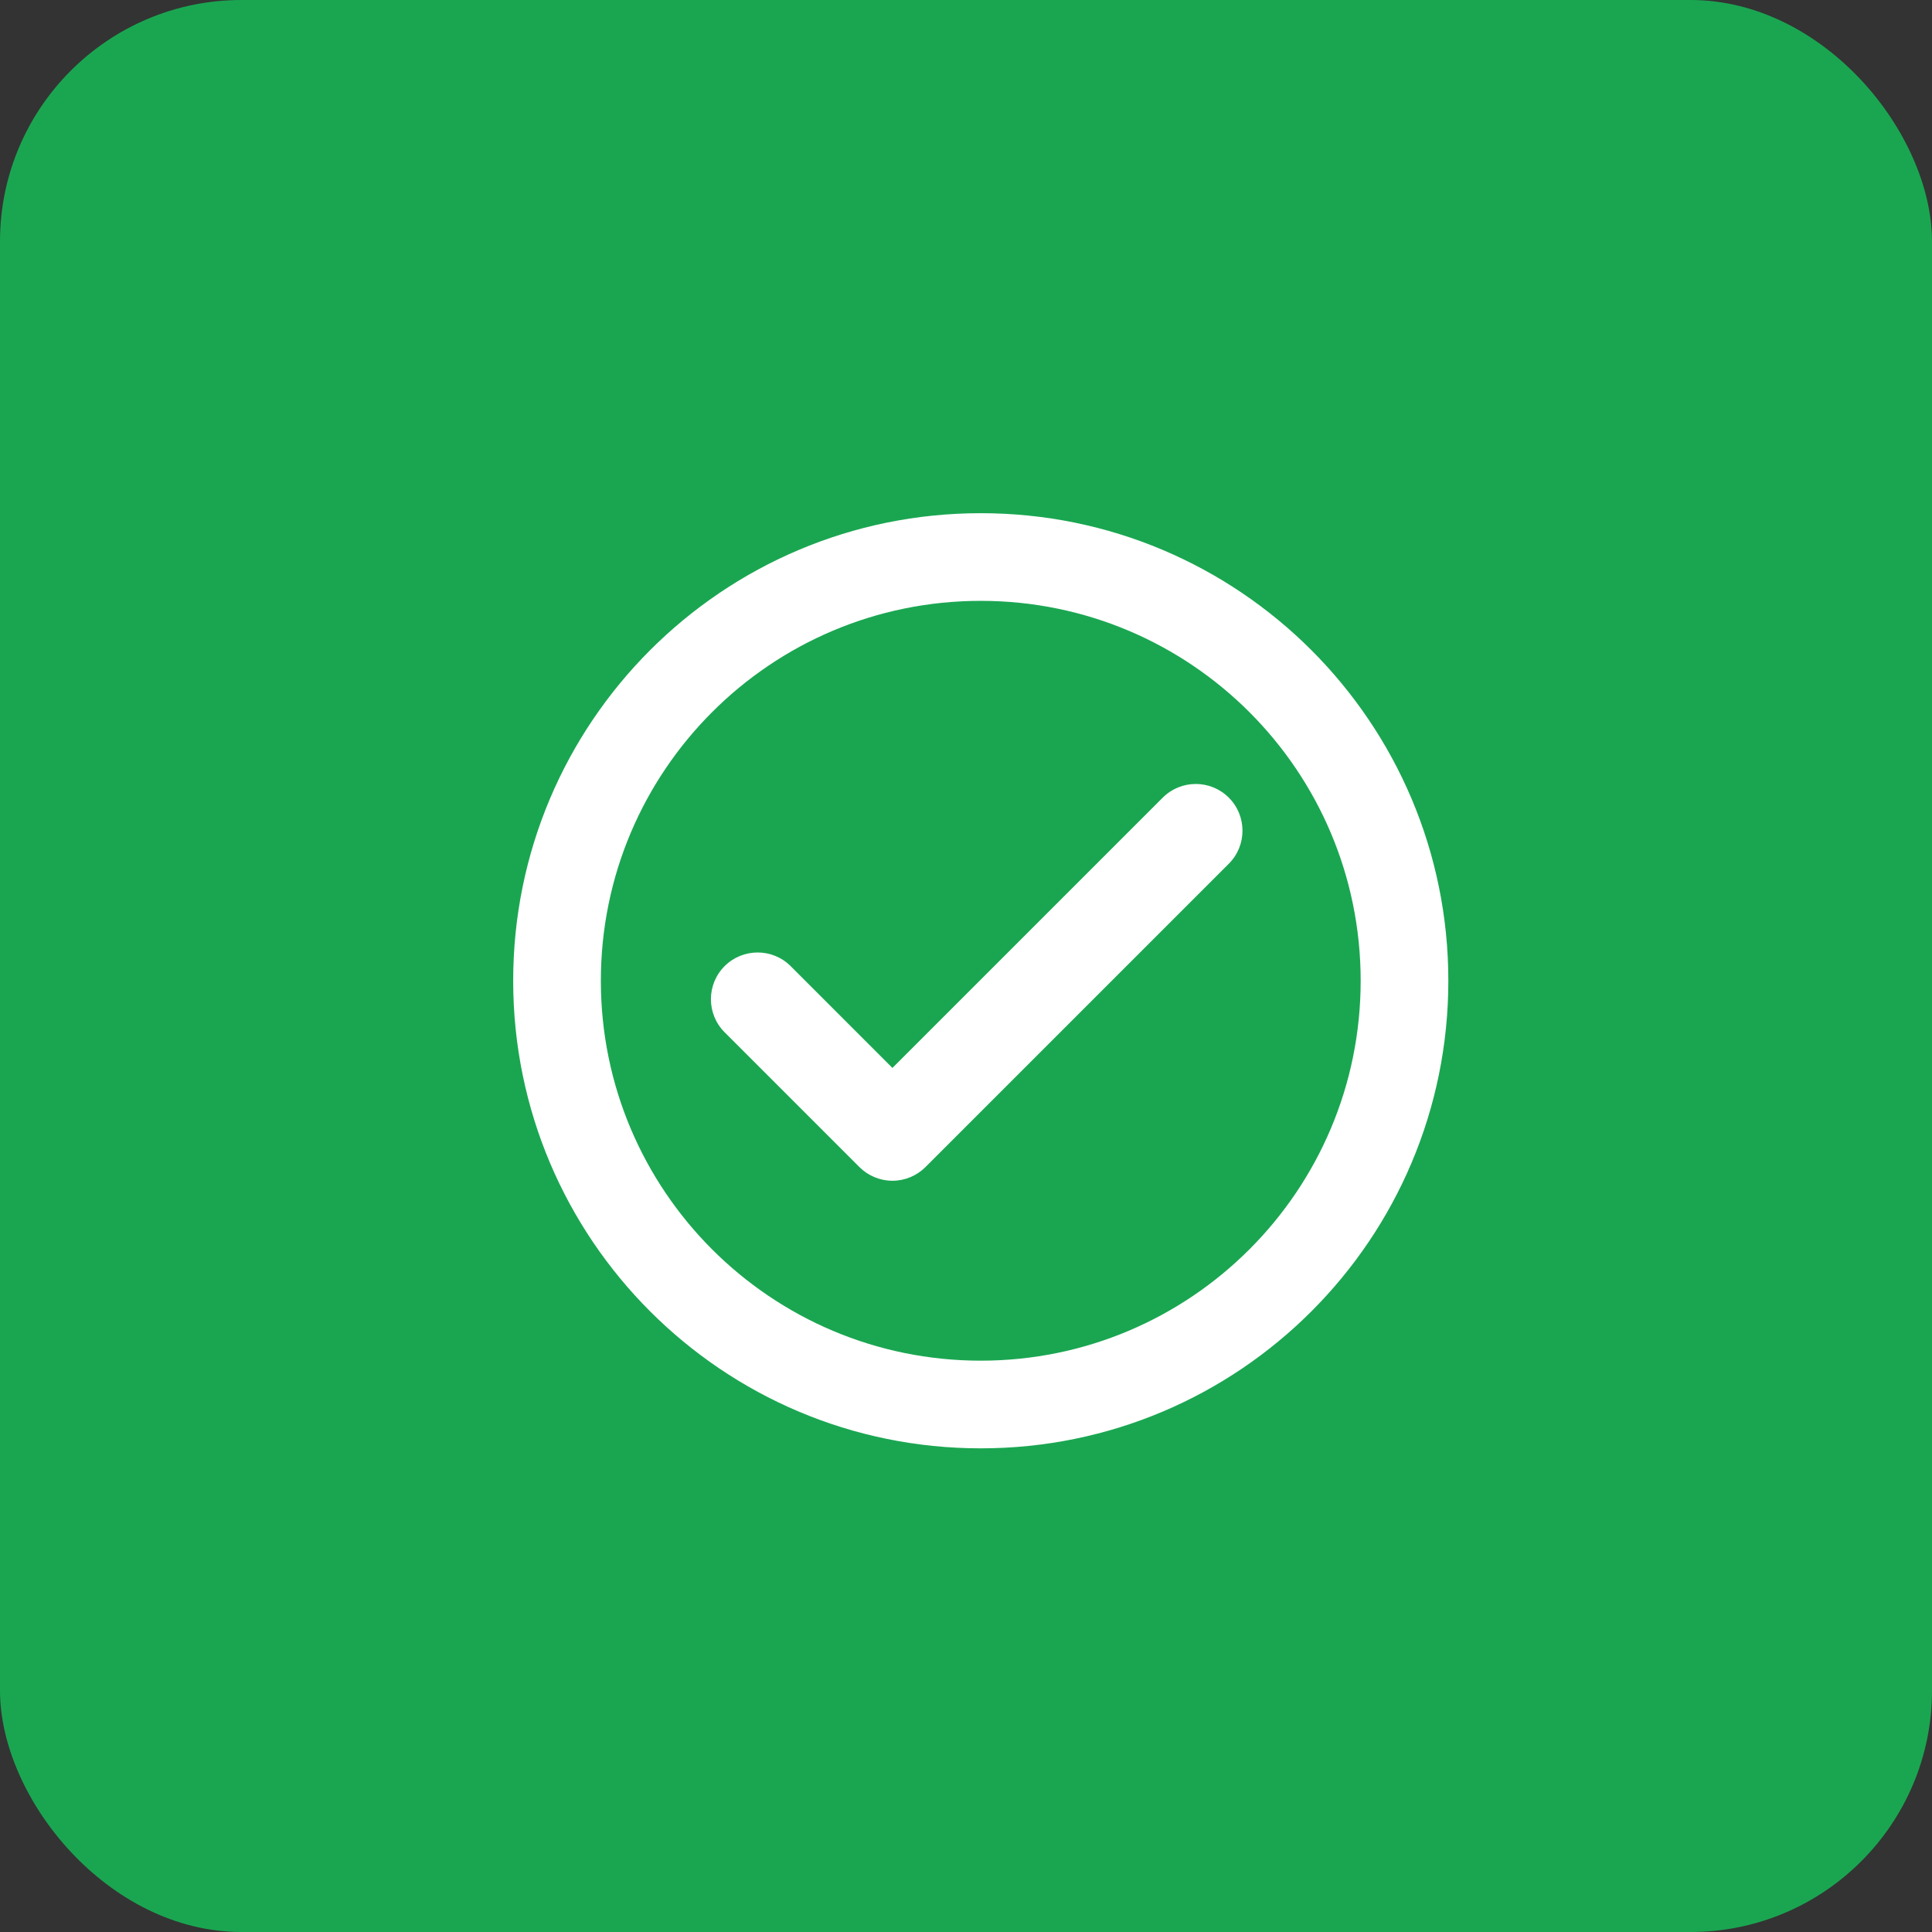
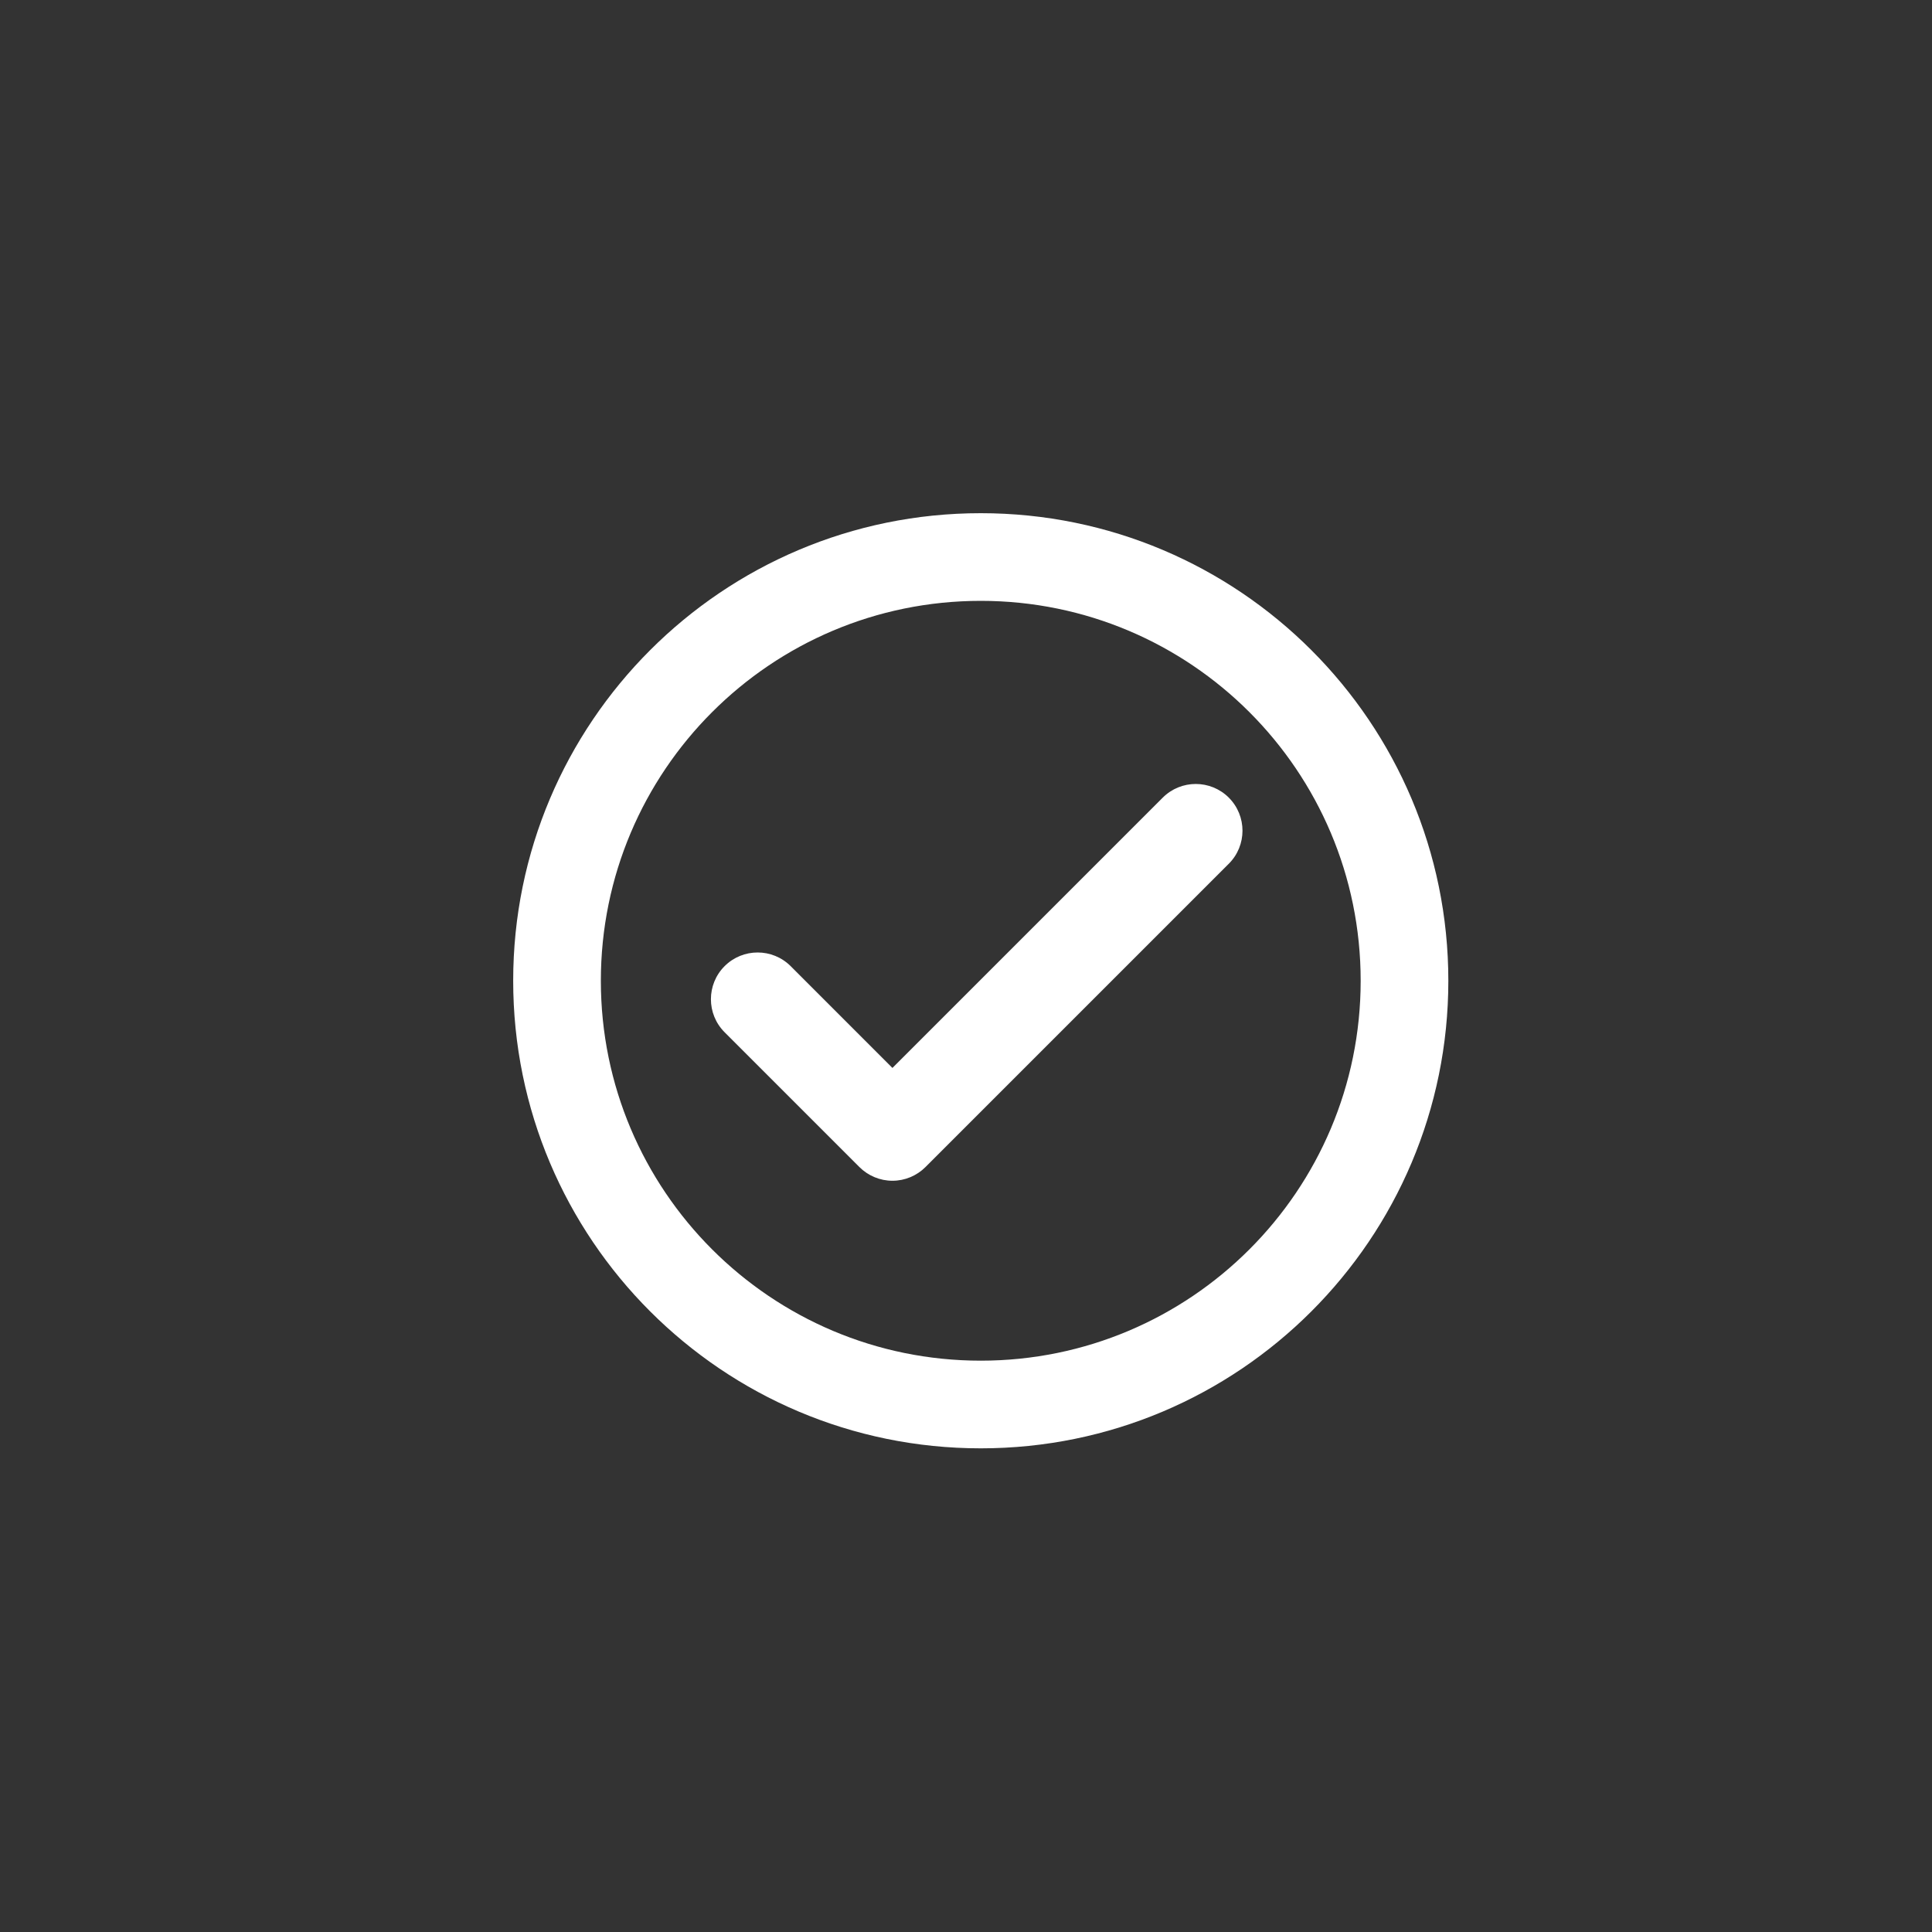
<svg xmlns="http://www.w3.org/2000/svg" width="64" height="64" viewBox="0 0 64 64" fill="none">
  <rect x="0" y="0" width="64" height="64" fill="#333333" stroke="none" />
-   <rect width="64" height="64" rx="8" fill="#1AA651" />
  <path fill-rule="evenodd" clip-rule="evenodd" d="M32.489 47.978C41.043 47.978 47.978 41.043 47.978 32.489C47.978 23.935 41.043 17 32.489 17C23.935 17 17 23.935 17 32.489C17 41.043 23.935 47.978 32.489 47.978ZM45.074 32.489C45.074 39.439 39.439 45.074 32.489 45.074C25.538 45.074 19.904 39.439 19.904 32.489C19.904 25.538 25.538 19.904 32.489 19.904C39.439 19.904 45.074 25.538 45.074 32.489ZM24.003 32.005C24.608 31.401 25.587 31.401 26.192 32.005L29.563 35.377L38.517 26.423C39.121 25.819 40.101 25.819 40.706 26.423C41.31 27.028 41.31 28.008 40.706 28.612L30.658 38.66C30.367 38.95 29.974 39.114 29.563 39.114C29.153 39.114 28.759 38.95 28.469 38.66L24.003 34.194C23.399 33.59 23.399 32.61 24.003 32.005Z" fill="white" />
</svg>